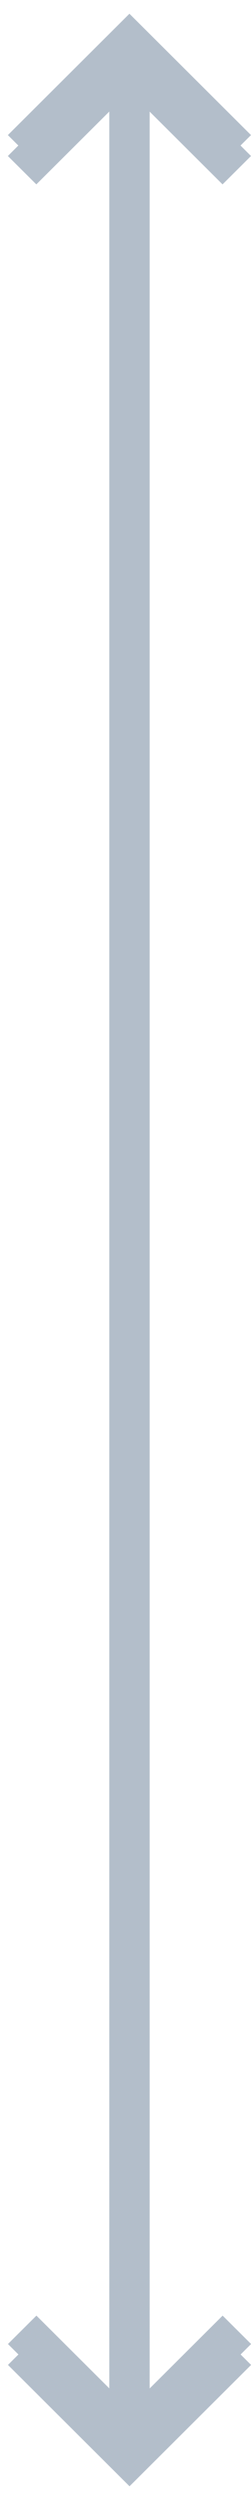
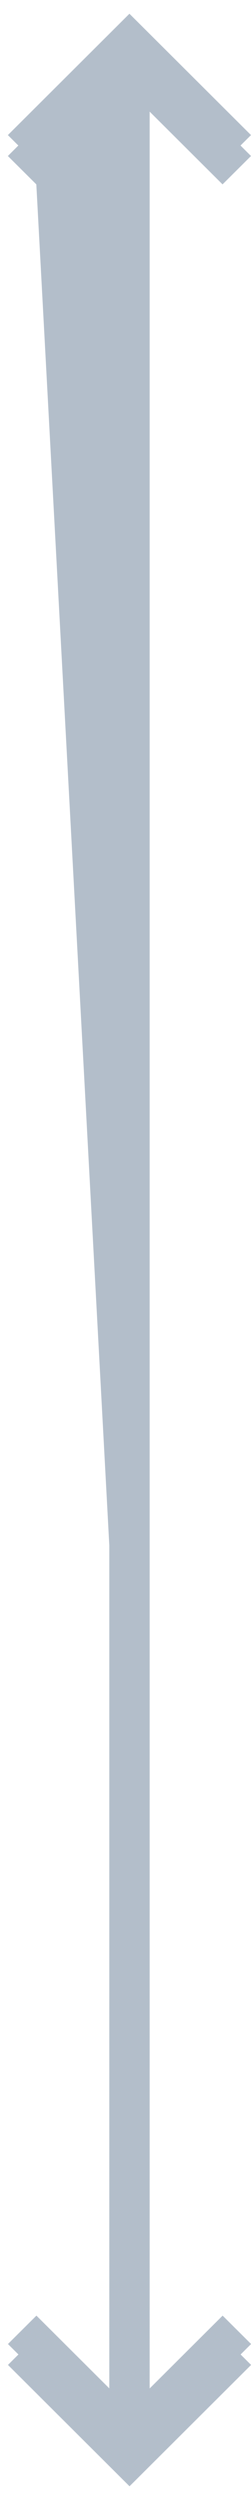
<svg xmlns="http://www.w3.org/2000/svg" width="18px" height="179px">
-   <path fill-rule="evenodd" fill="rgb(179, 190, 202)" d="M10.732,92.351 L10.732,171.013 L15.965,165.798 L18.007,167.831 L17.255,168.580 L18.007,169.328 L9.289,178.017 L0.570,169.328 L1.322,168.580 L0.570,167.831 L2.612,165.798 L7.839,171.007 L7.839,112.146 L7.839,110.649 L7.839,7.987 L2.605,13.202 L0.564,11.170 L1.315,10.420 L0.564,9.672 L9.282,0.983 L18.000,9.672 L17.248,10.420 L18.000,11.170 L15.959,13.202 L10.732,7.993 L10.732,90.853 L10.732,92.351 Z" />
+   <path fill-rule="evenodd" fill="rgb(179, 190, 202)" d="M10.732,92.351 L10.732,171.013 L15.965,165.798 L18.007,167.831 L17.255,168.580 L18.007,169.328 L9.289,178.017 L0.570,169.328 L1.322,168.580 L0.570,167.831 L2.612,165.798 L7.839,171.007 L7.839,112.146 L7.839,110.649 L2.605,13.202 L0.564,11.170 L1.315,10.420 L0.564,9.672 L9.282,0.983 L18.000,9.672 L17.248,10.420 L18.000,11.170 L15.959,13.202 L10.732,7.993 L10.732,90.853 L10.732,92.351 Z" />
</svg>